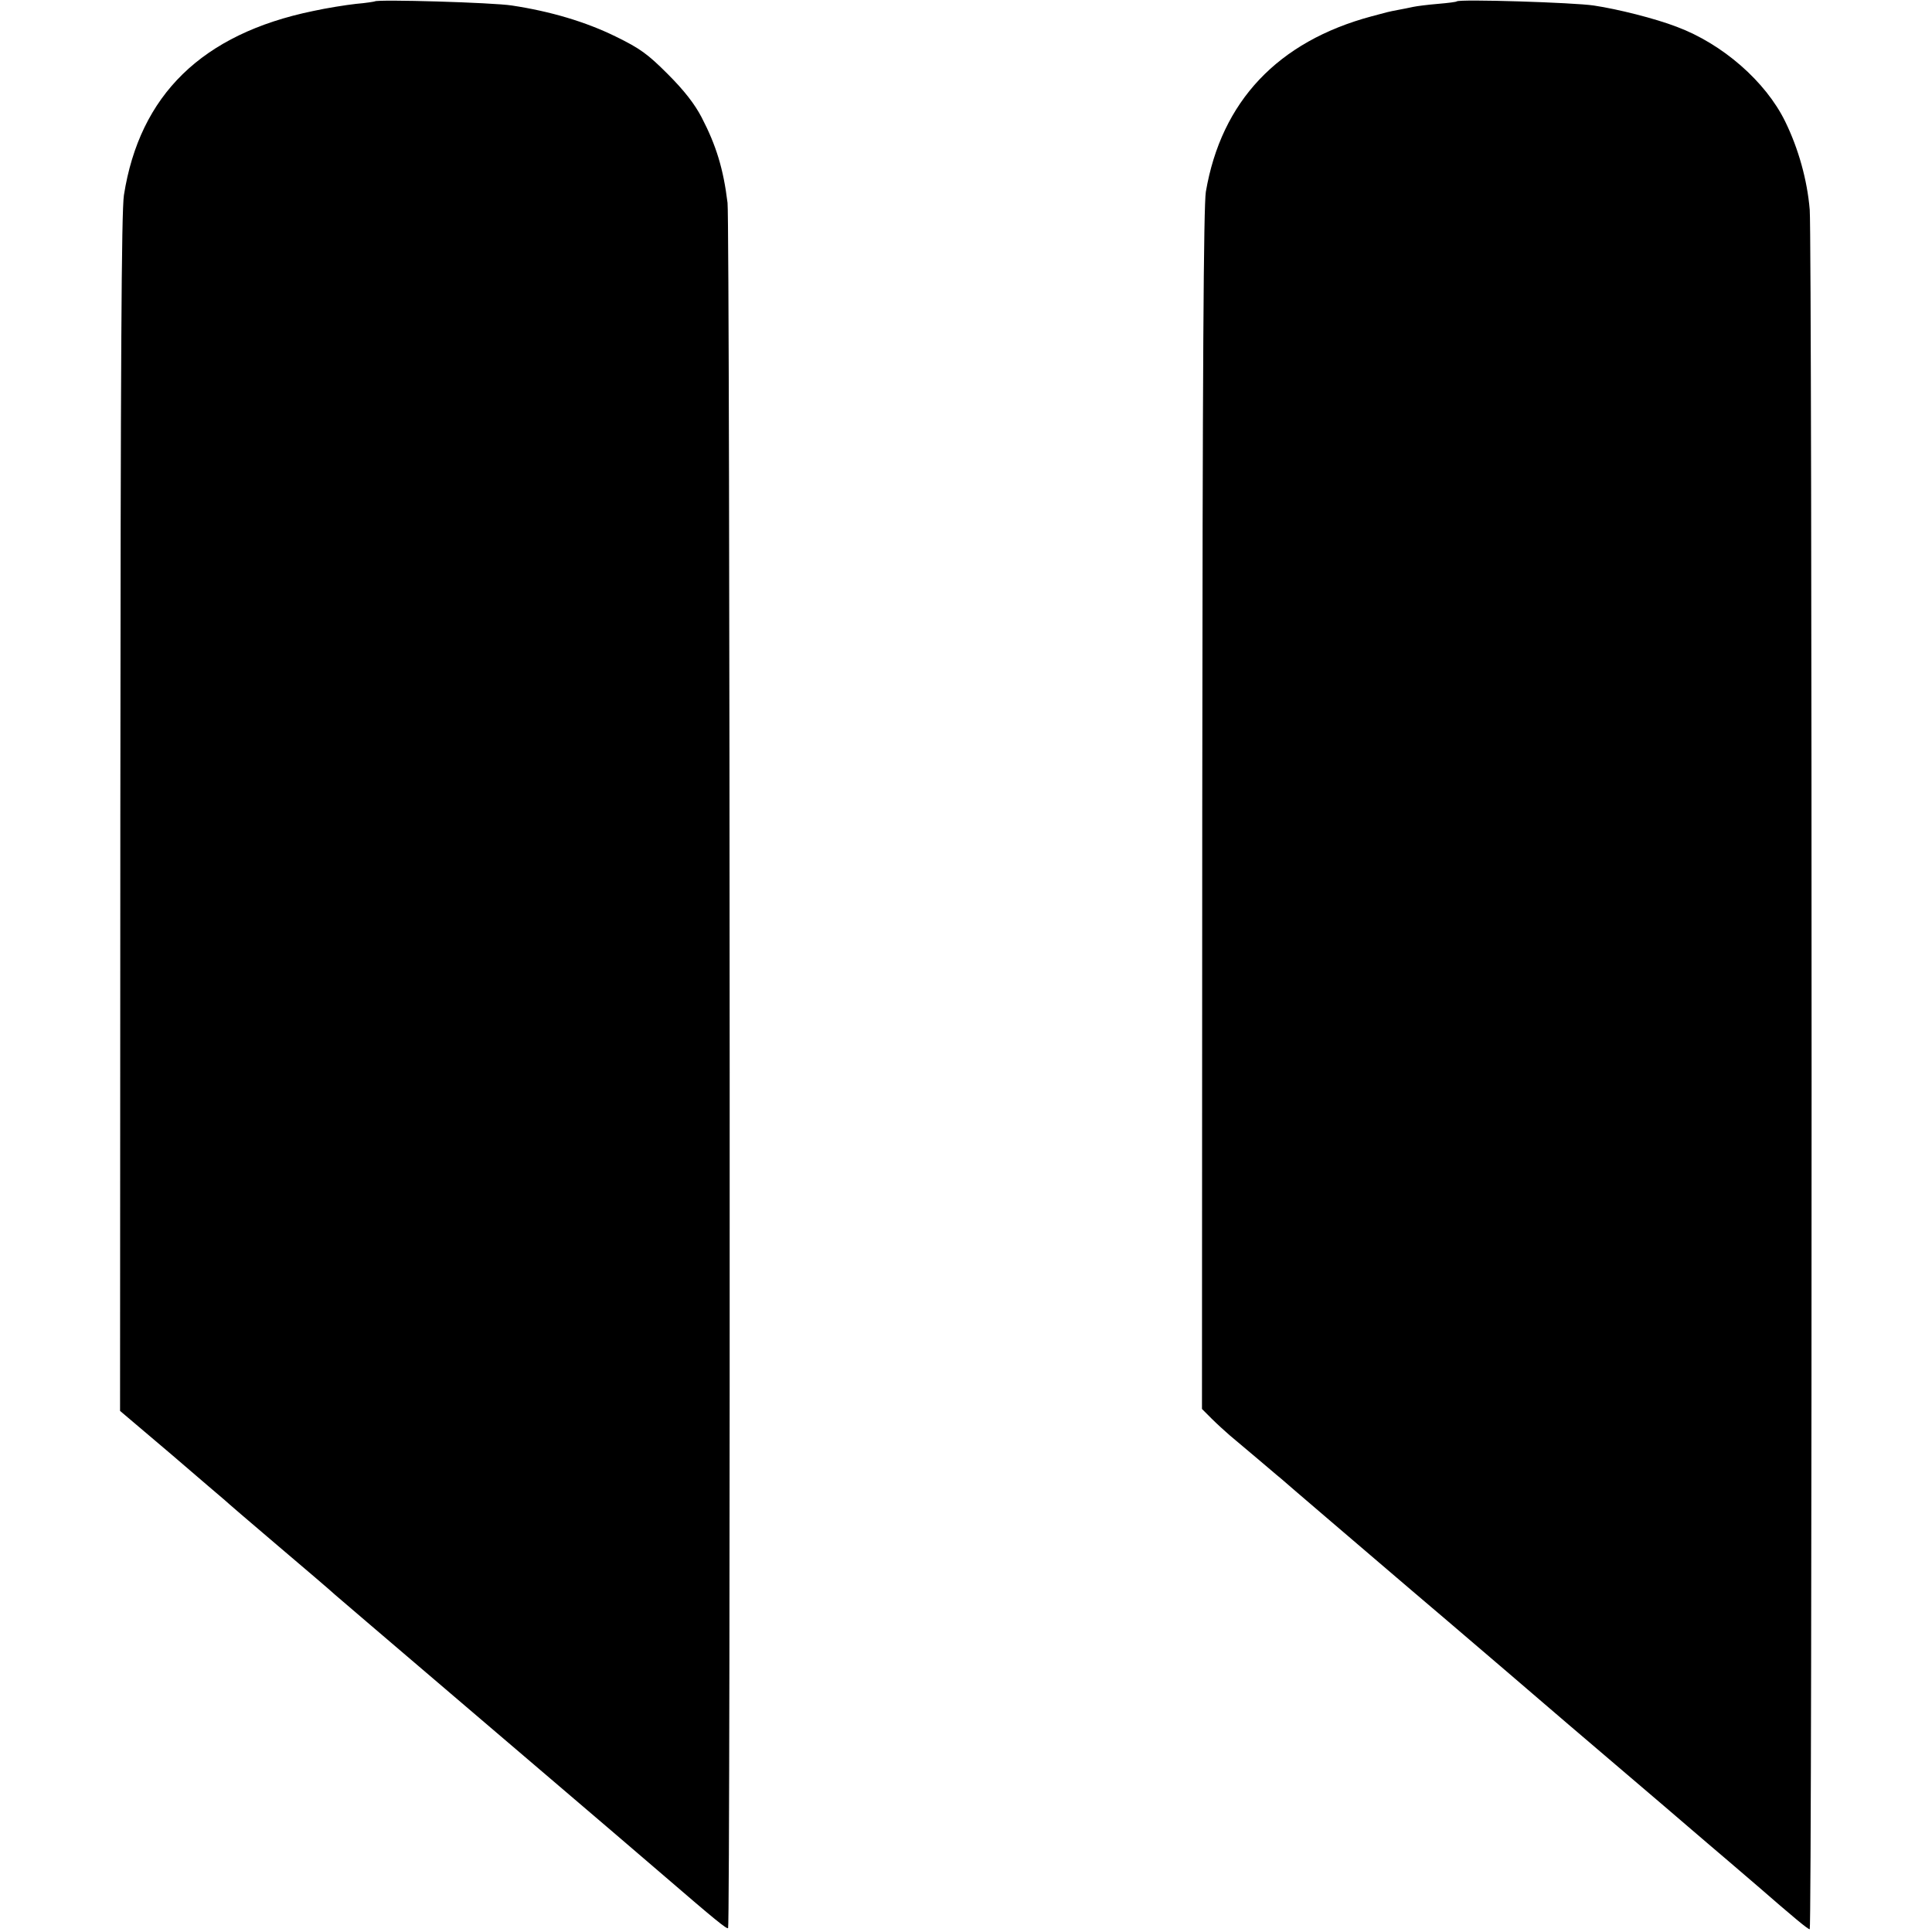
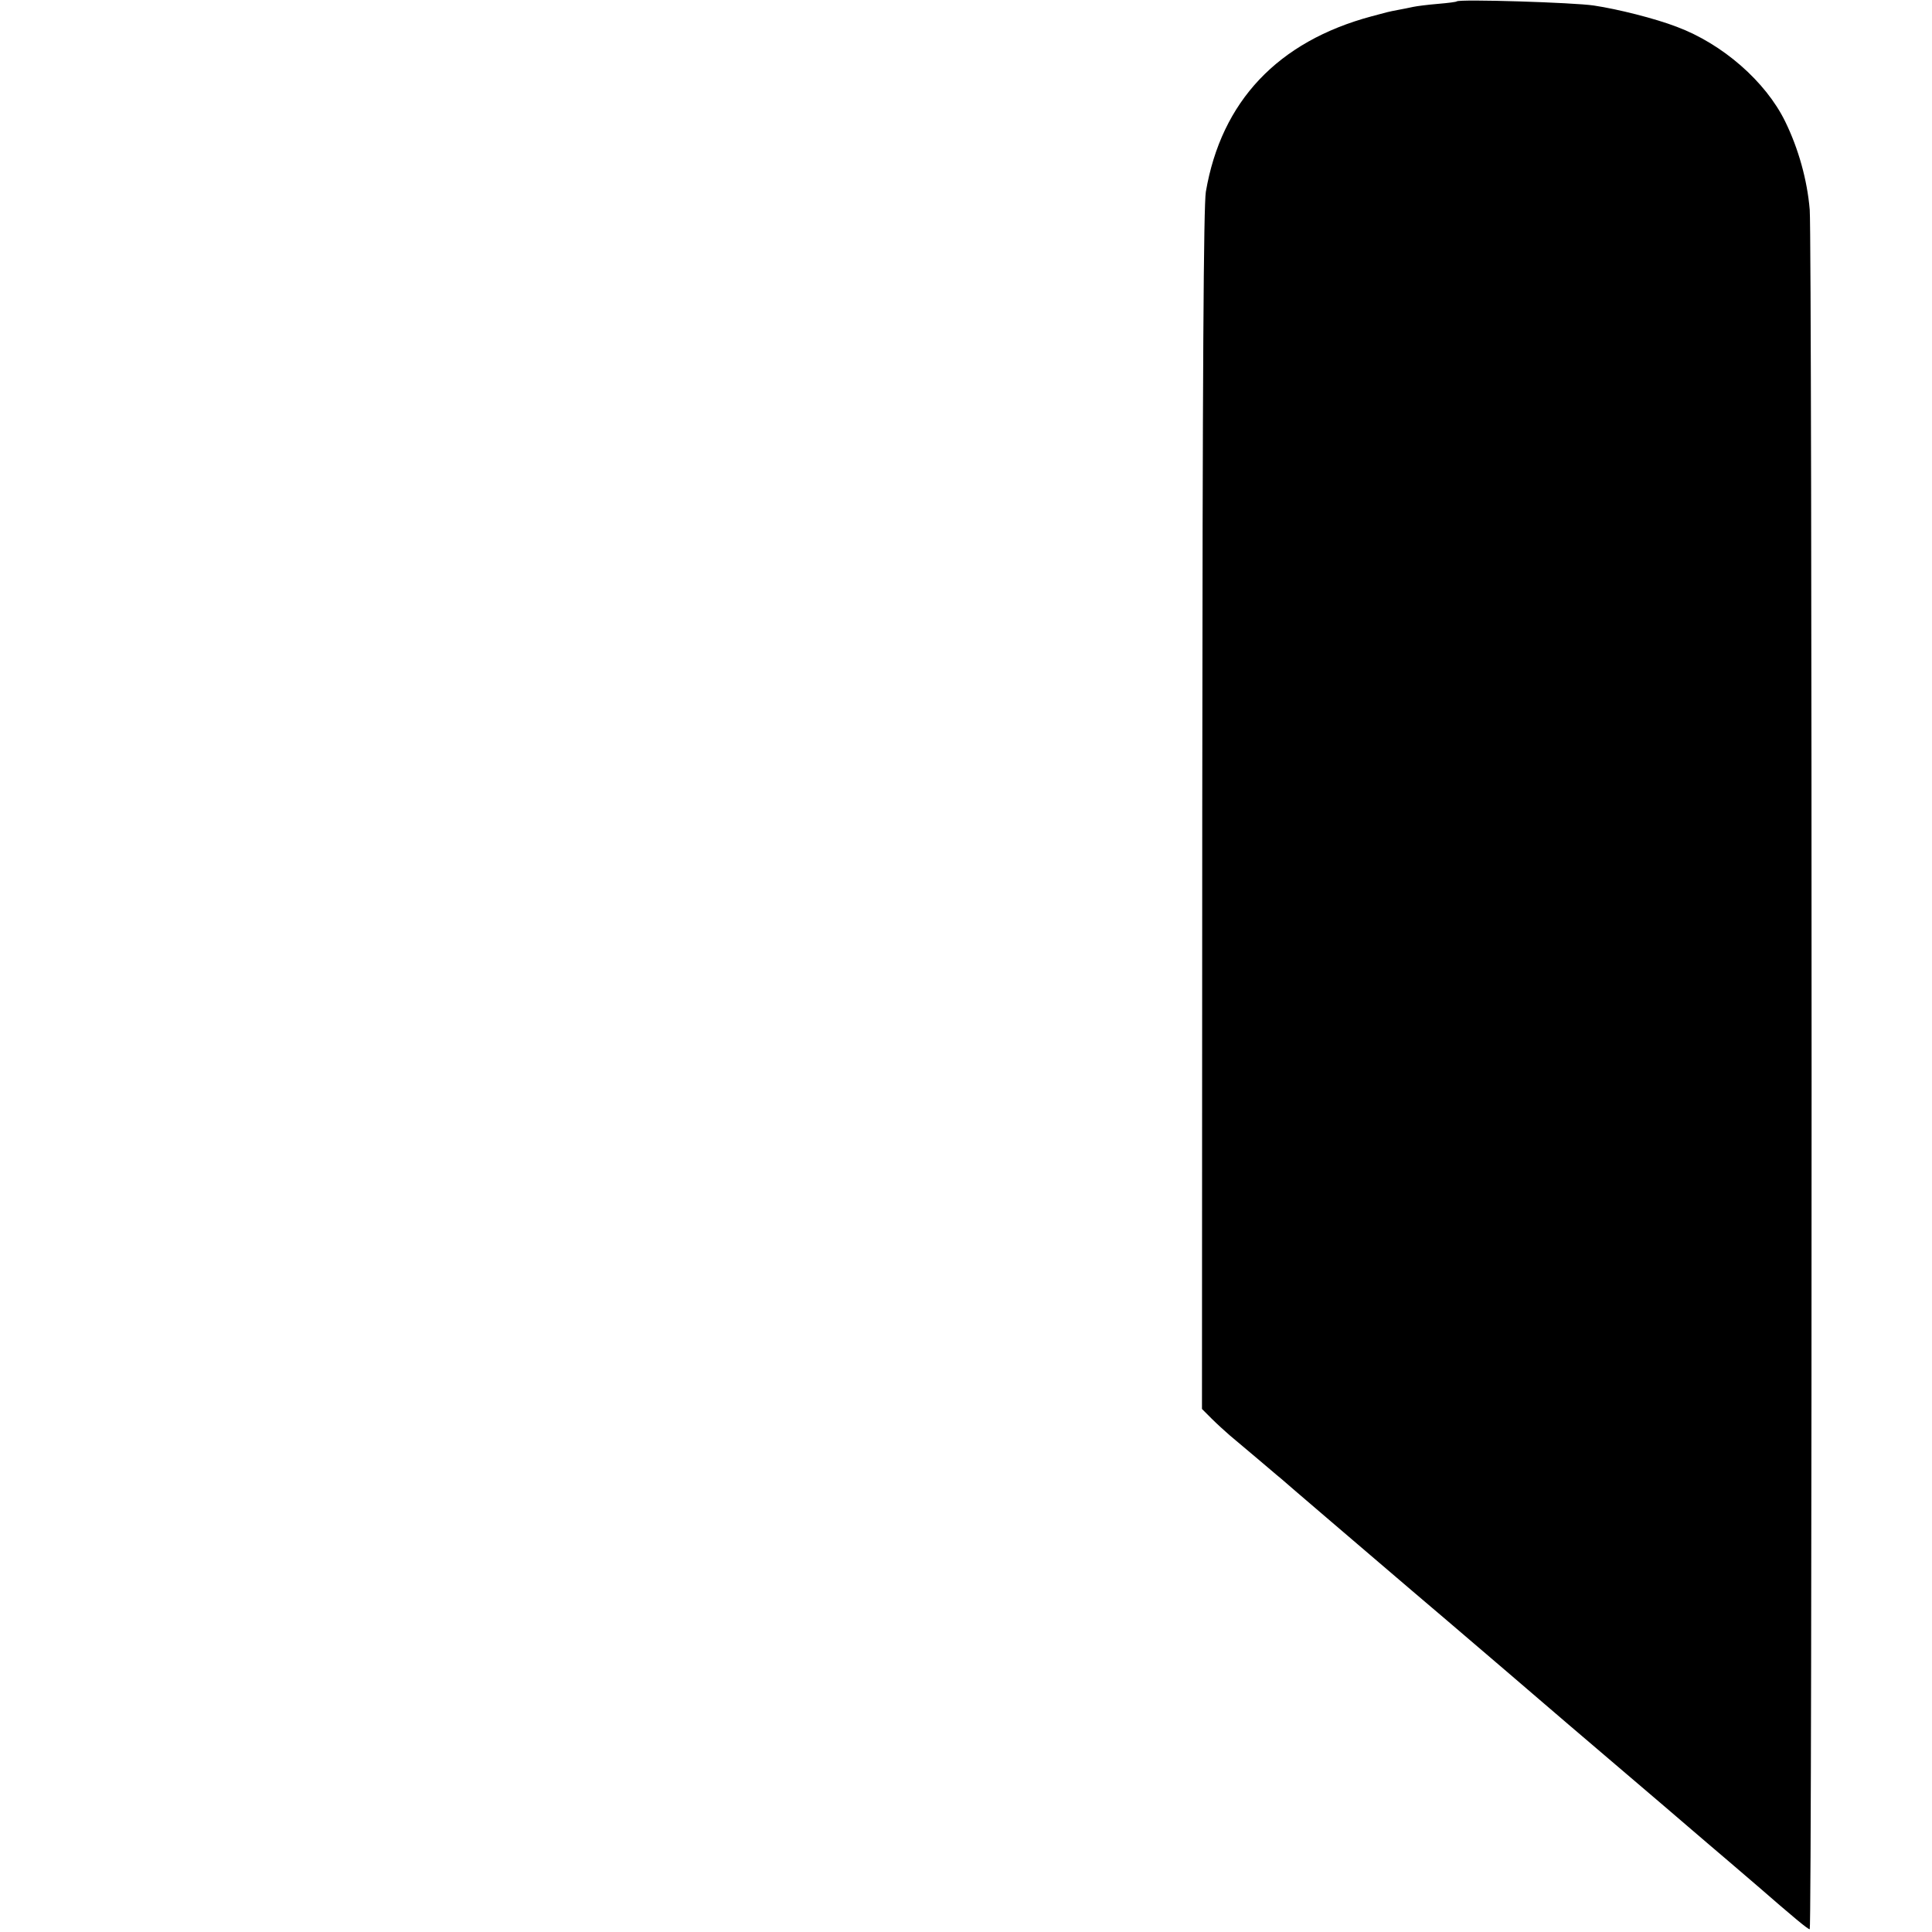
<svg xmlns="http://www.w3.org/2000/svg" version="1.0" width="700pt" height="700pt" viewBox="0 0 700 700" preserveAspectRatio="xMidYMid meet">
  <g transform="translate(0,700) scale(0.1,-0.1)" fill="#000000" stroke="none">
-     <path d="M1358 6995 c-2 -1 -32 -6 -68 -9 -36 -4 -106 -15 -156 -26 -402 -83 -628 -304 -685 -667 -9 -59 -12 -599 -13 -2241 l-1 -2164 184 -156 c101 -87 189 -162 195 -167 6 -6 92 -80 191 -164 99 -84 194 -165 210 -180 17 -14 73 -63 125 -107 337 -288 612 -522 655 -559 108 -92 363 -310 415 -355 181 -156 223 -190 228 -186 9 5 7 6184 -2 6251 -15 123 -41 208 -94 310 -25 48 -63 97 -122 156 -73 73 -100 93 -190 137 -108 53 -236 91 -375 112 -69 11 -488 23 -497 15z" />
    <path d="M5278 6995 c-1 -2 -32 -6 -68 -9 -36 -3 -76 -8 -90 -11 -14 -3 -38 -8 -55 -11 -37 -7 -39 -8 -95 -23 -340 -91 -545 -308 -601 -636 -8 -52 -12 -620 -13 -2240 l-1 -2170 35 -35 c19 -19 49 -46 65 -60 17 -14 59 -50 95 -80 36 -30 76 -65 90 -76 14 -12 90 -78 170 -146 80 -68 273 -234 430 -367 157 -134 310 -265 340 -291 30 -26 154 -132 275 -235 121 -103 245 -209 275 -235 30 -26 89 -76 130 -111 41 -35 89 -76 105 -90 137 -119 185 -159 192 -159 9 0 9 6116 0 6230 -9 108 -41 222 -89 320 -71 145 -227 281 -393 343 -78 30 -213 64 -300 77 -72 11 -488 24 -497 15z" />
  </g>
</svg>